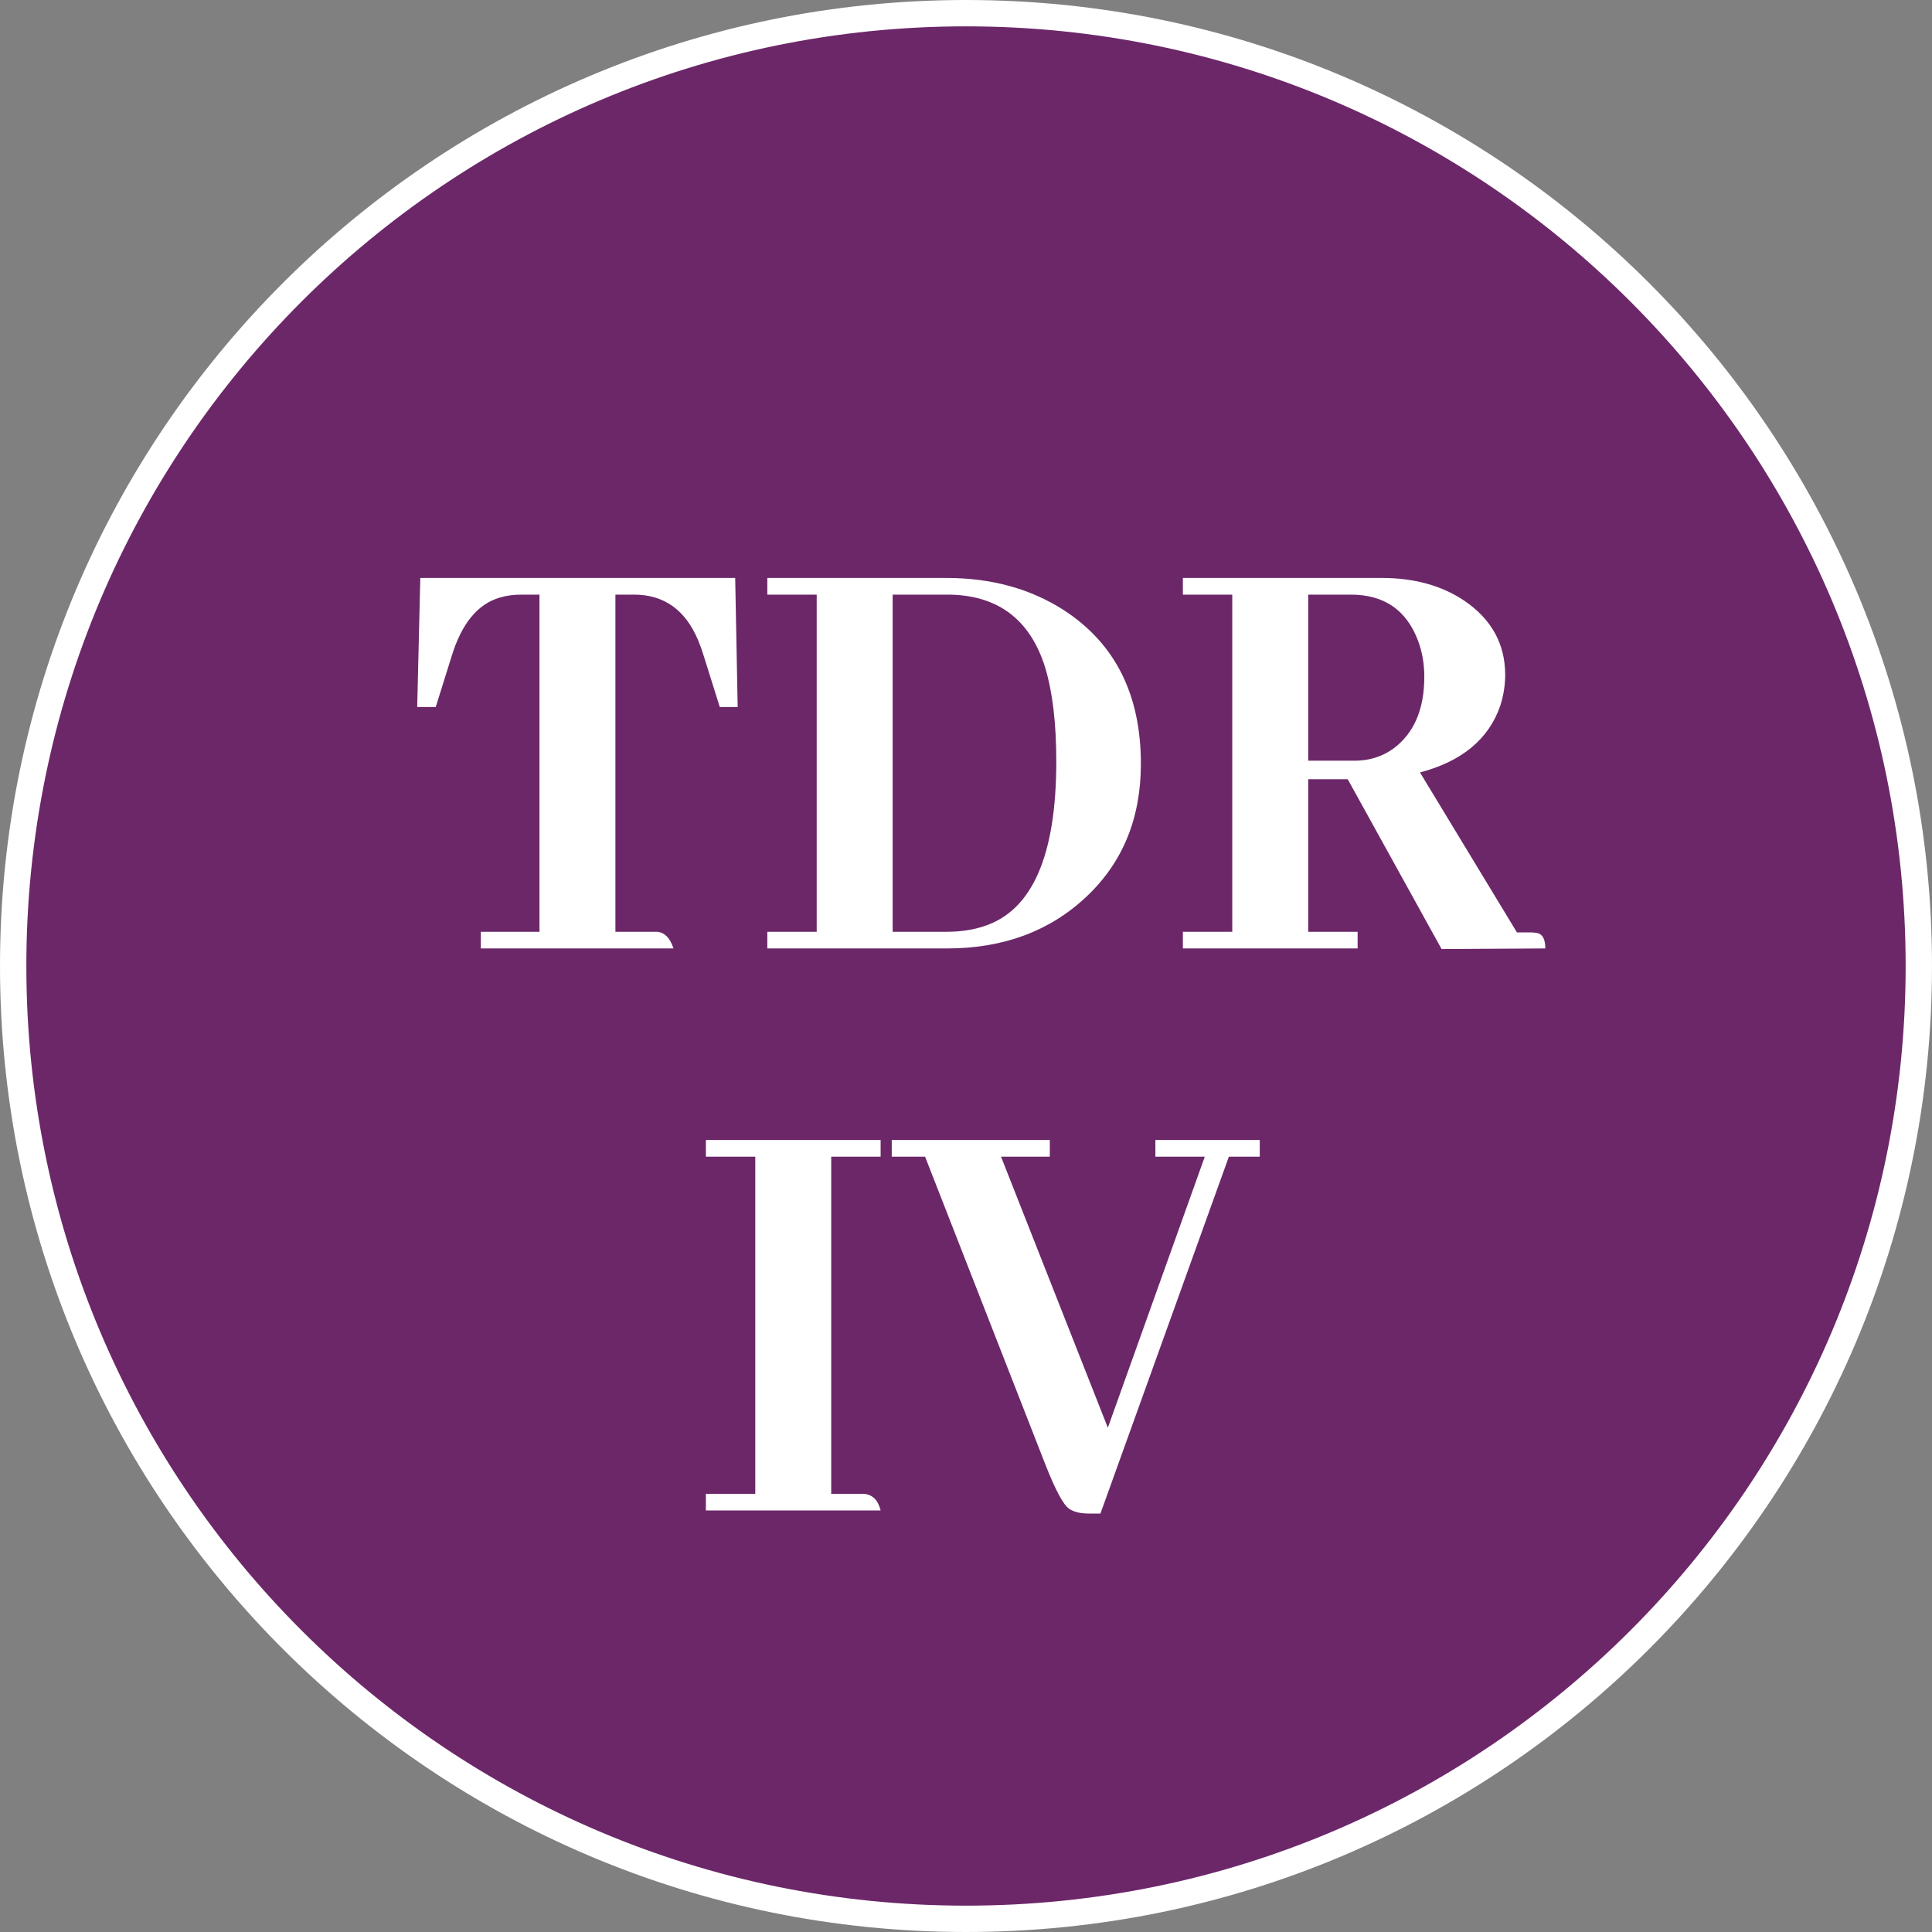
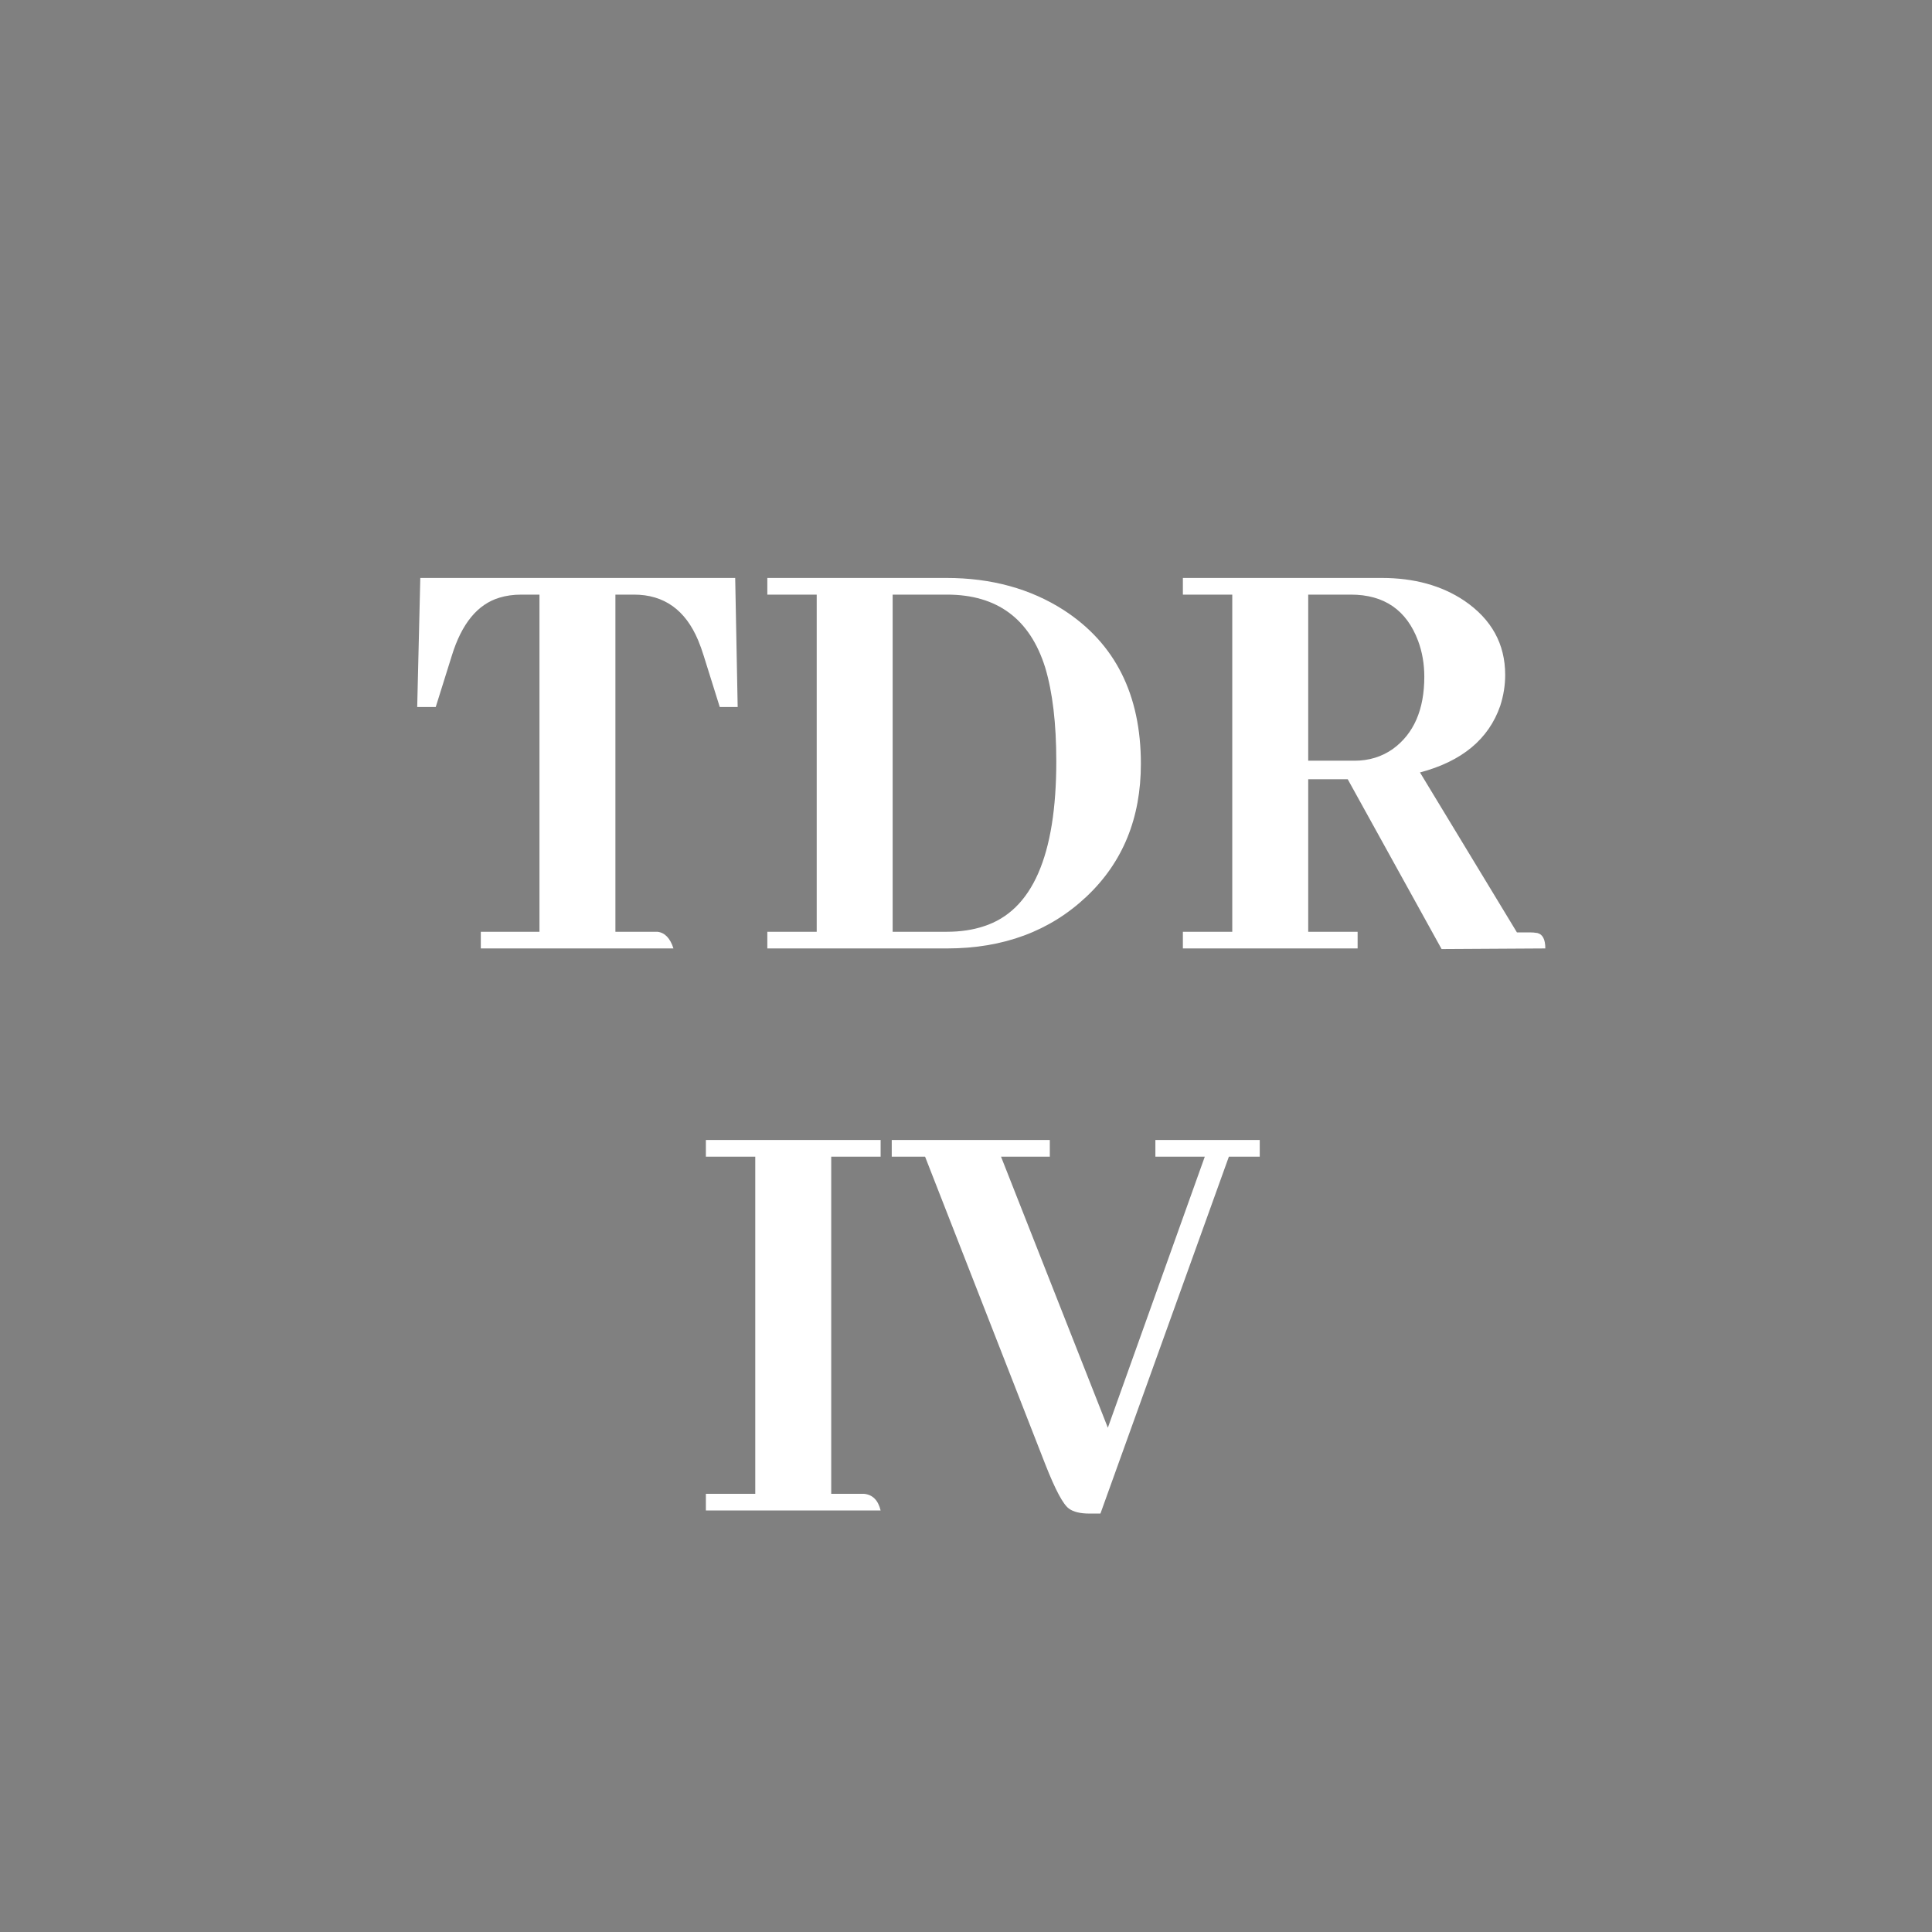
<svg xmlns="http://www.w3.org/2000/svg" width="110" height="110" viewBox="0 0 110 110" fill="none">
  <rect x="0" y="0" width="110" height="110" fill="#808080" stroke="none" />
-   <path d="M109.25 55C109.25 84.962 84.961 109.25 55 109.25C25.038 109.25 0.75 84.962 0.75 55C0.75 25.039 25.038 0.75 55 0.75C84.961 0.75 109.25 25.039 109.25 55Z" fill="#6C2769" stroke="white" stroke-width="1.5" />
  <path d="M38.344 54C38.156 53.414 37.852 53.098 37.43 53.051H35.039V33.855H36.094C37.805 33.855 39.023 34.723 39.75 36.457C39.867 36.738 39.973 37.031 40.066 37.336L40.98 40.254H42L41.859 32.906H23.93L23.754 40.254H24.809L25.723 37.336C26.285 35.508 27.188 34.406 28.43 34.031C28.805 33.914 29.227 33.855 29.695 33.855H30.715V53.051H27.375V54H38.344ZM43.688 32.906V33.855H46.5V53.051H43.688V54H53.918C57.129 54 59.777 53.016 61.863 51.047C63.926 49.102 64.957 46.582 64.957 43.488C64.957 39.551 63.492 36.633 60.562 34.734C58.664 33.516 56.438 32.906 53.883 32.906H43.688ZM53.918 33.855C56.777 33.855 58.641 35.238 59.508 38.004C59.93 39.41 60.141 41.191 60.141 43.348C60.141 48.715 58.77 51.844 56.027 52.734C55.395 52.945 54.691 53.051 53.918 53.051H50.824V33.855H53.918ZM77.297 54V53.051H74.484V44.367H76.734L82.078 54.035L87.984 54C87.984 53.484 87.832 53.191 87.527 53.121C87.387 53.098 87.246 53.086 87.106 53.086H86.367L80.848 43.98C83.238 43.348 84.762 42.082 85.418 40.184C85.606 39.598 85.699 39.012 85.699 38.426C85.699 36.668 84.926 35.262 83.379 34.207C82.09 33.34 80.519 32.906 78.668 32.906H67.348V33.855H70.16V53.051H67.348V54H77.297ZM76.91 33.855C78.809 33.855 80.086 34.734 80.742 36.492C80.977 37.125 81.094 37.805 81.094 38.531C81.094 40.406 80.496 41.777 79.301 42.645C78.668 43.09 77.941 43.312 77.121 43.312H74.484V33.855H76.91ZM50.139 86C49.998 85.414 49.682 85.098 49.19 85.051H47.326V65.856H50.139V64.906H40.19V65.856H43.002V85.051H40.19V86H50.139ZM62.654 86.176L69.967 65.856H71.725V64.906H65.783V65.856H68.596L63.076 81.289L56.994 65.856H59.772V64.906H50.772V65.856H52.67L59.525 83.398C60.088 84.828 60.533 85.66 60.861 85.894C61.119 86.082 61.506 86.176 62.022 86.176H62.654Z" fill="white" />
</svg>